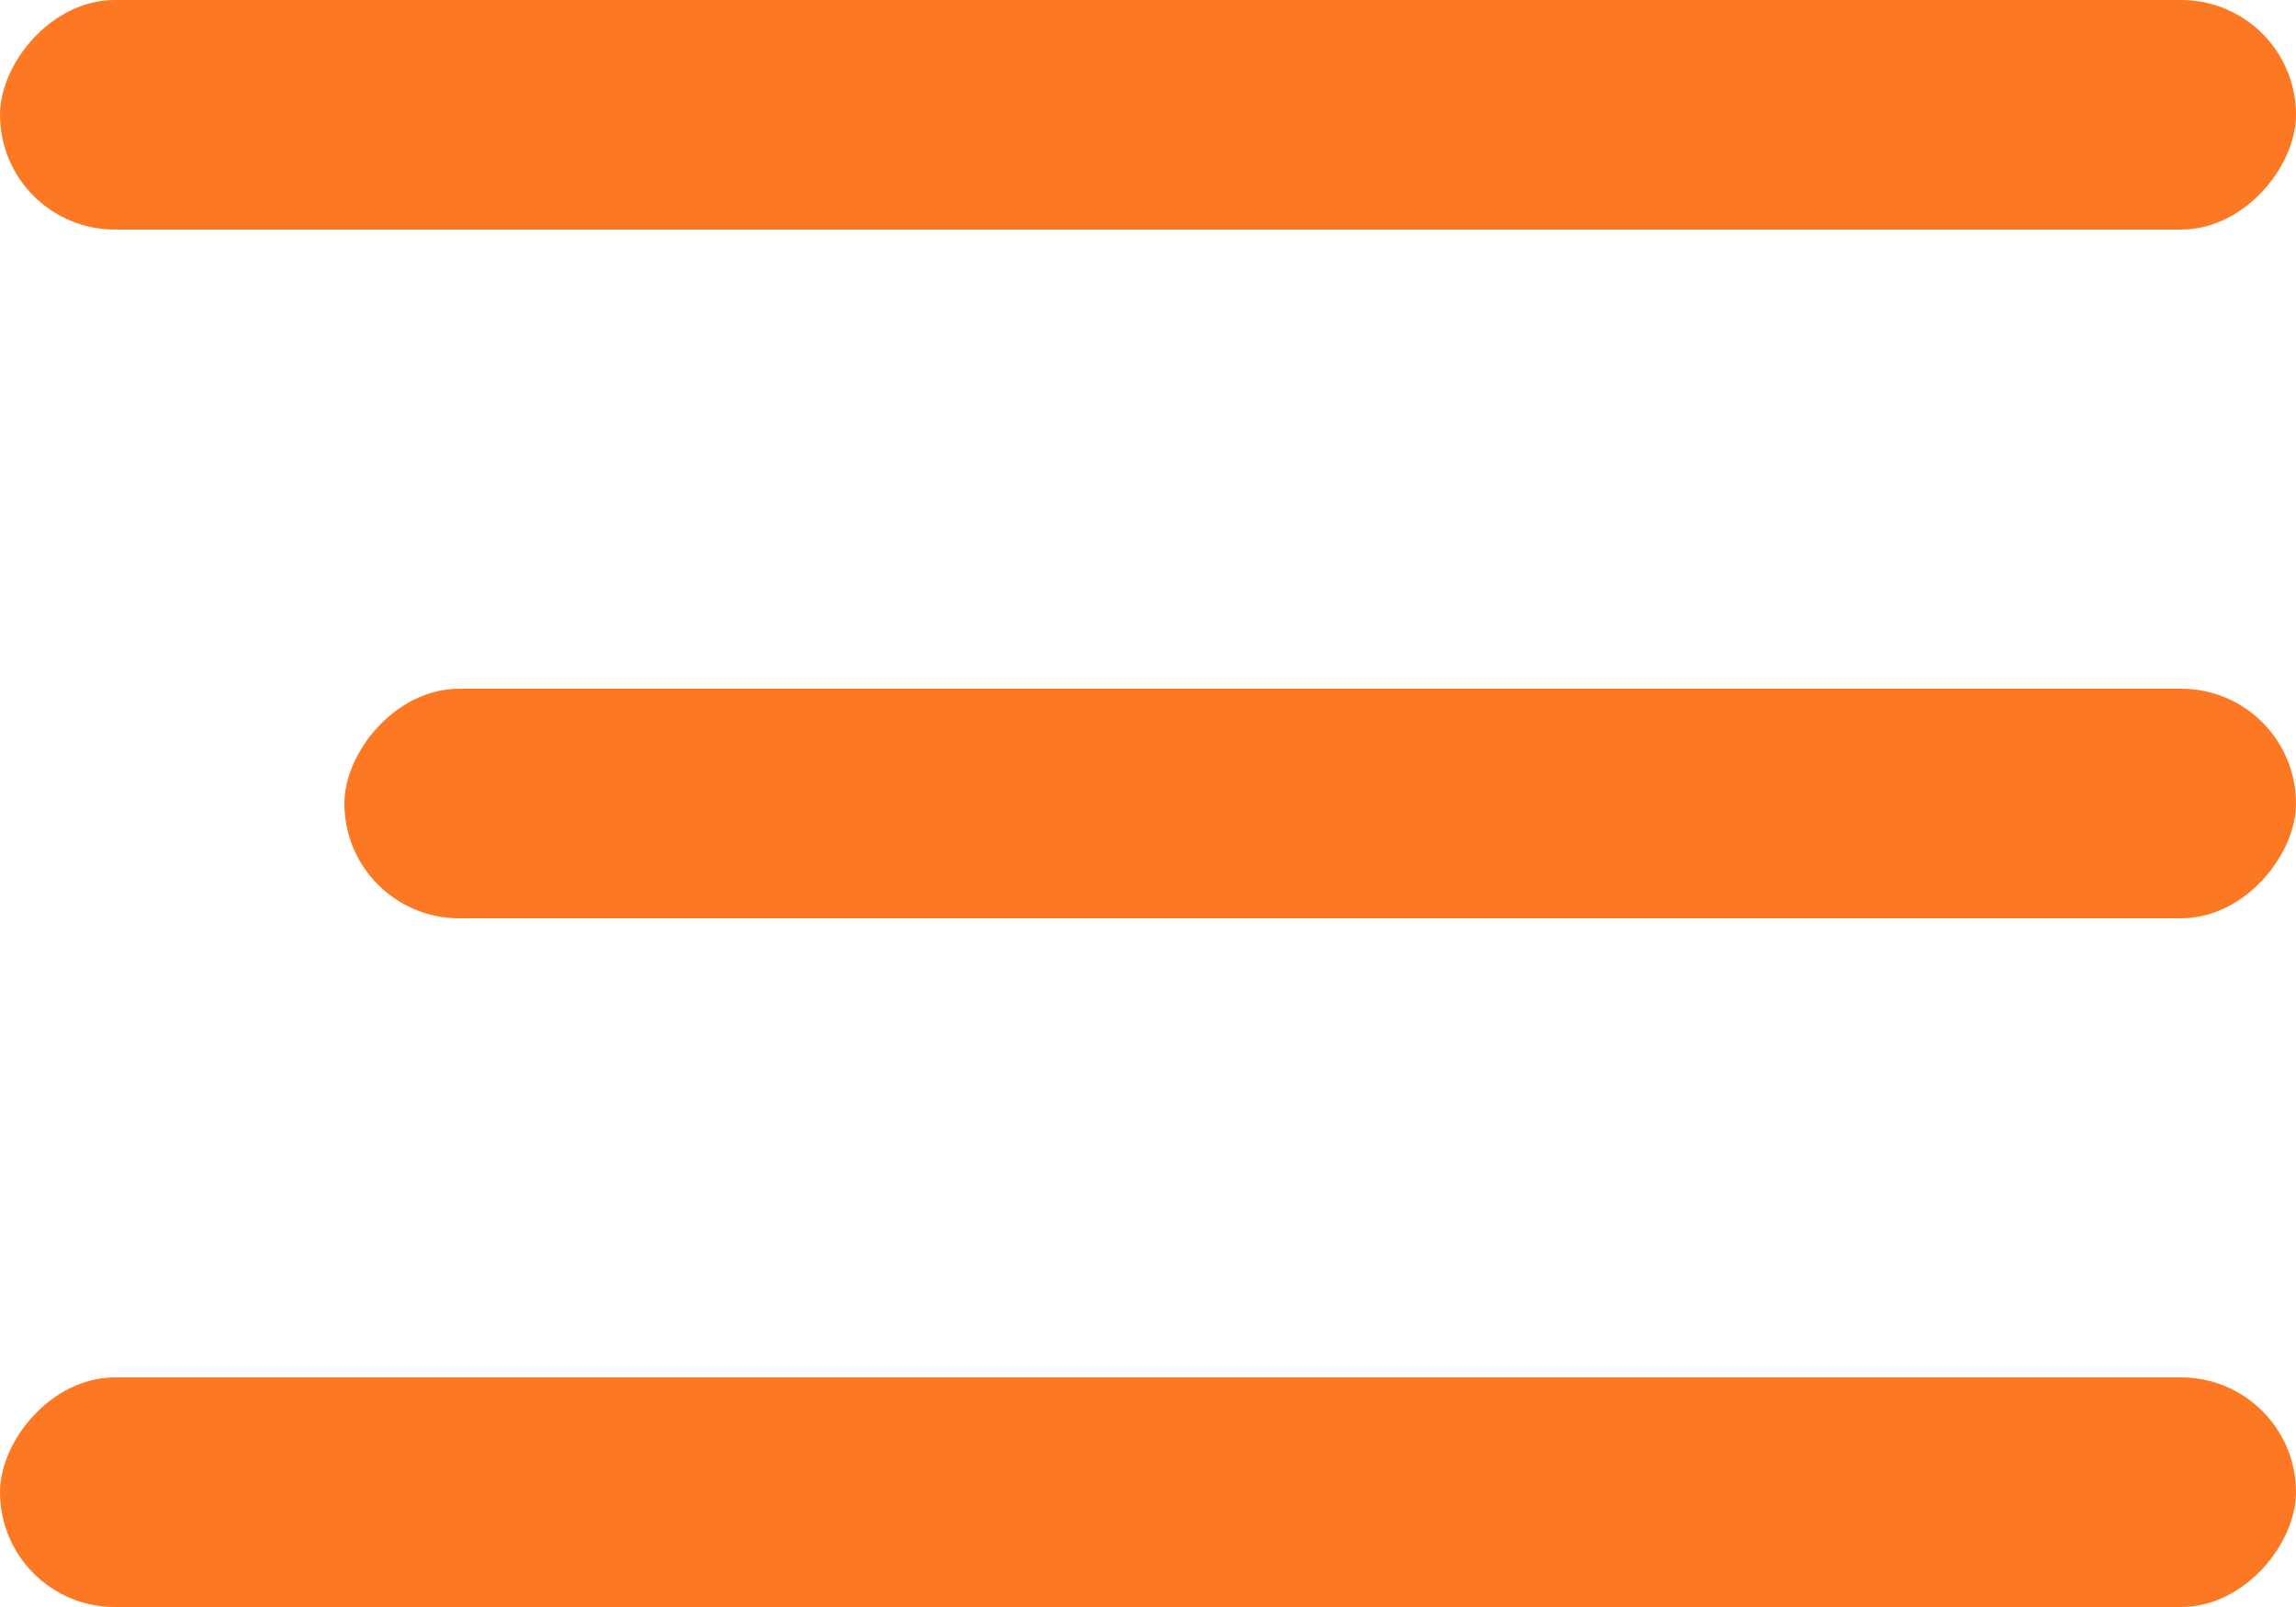
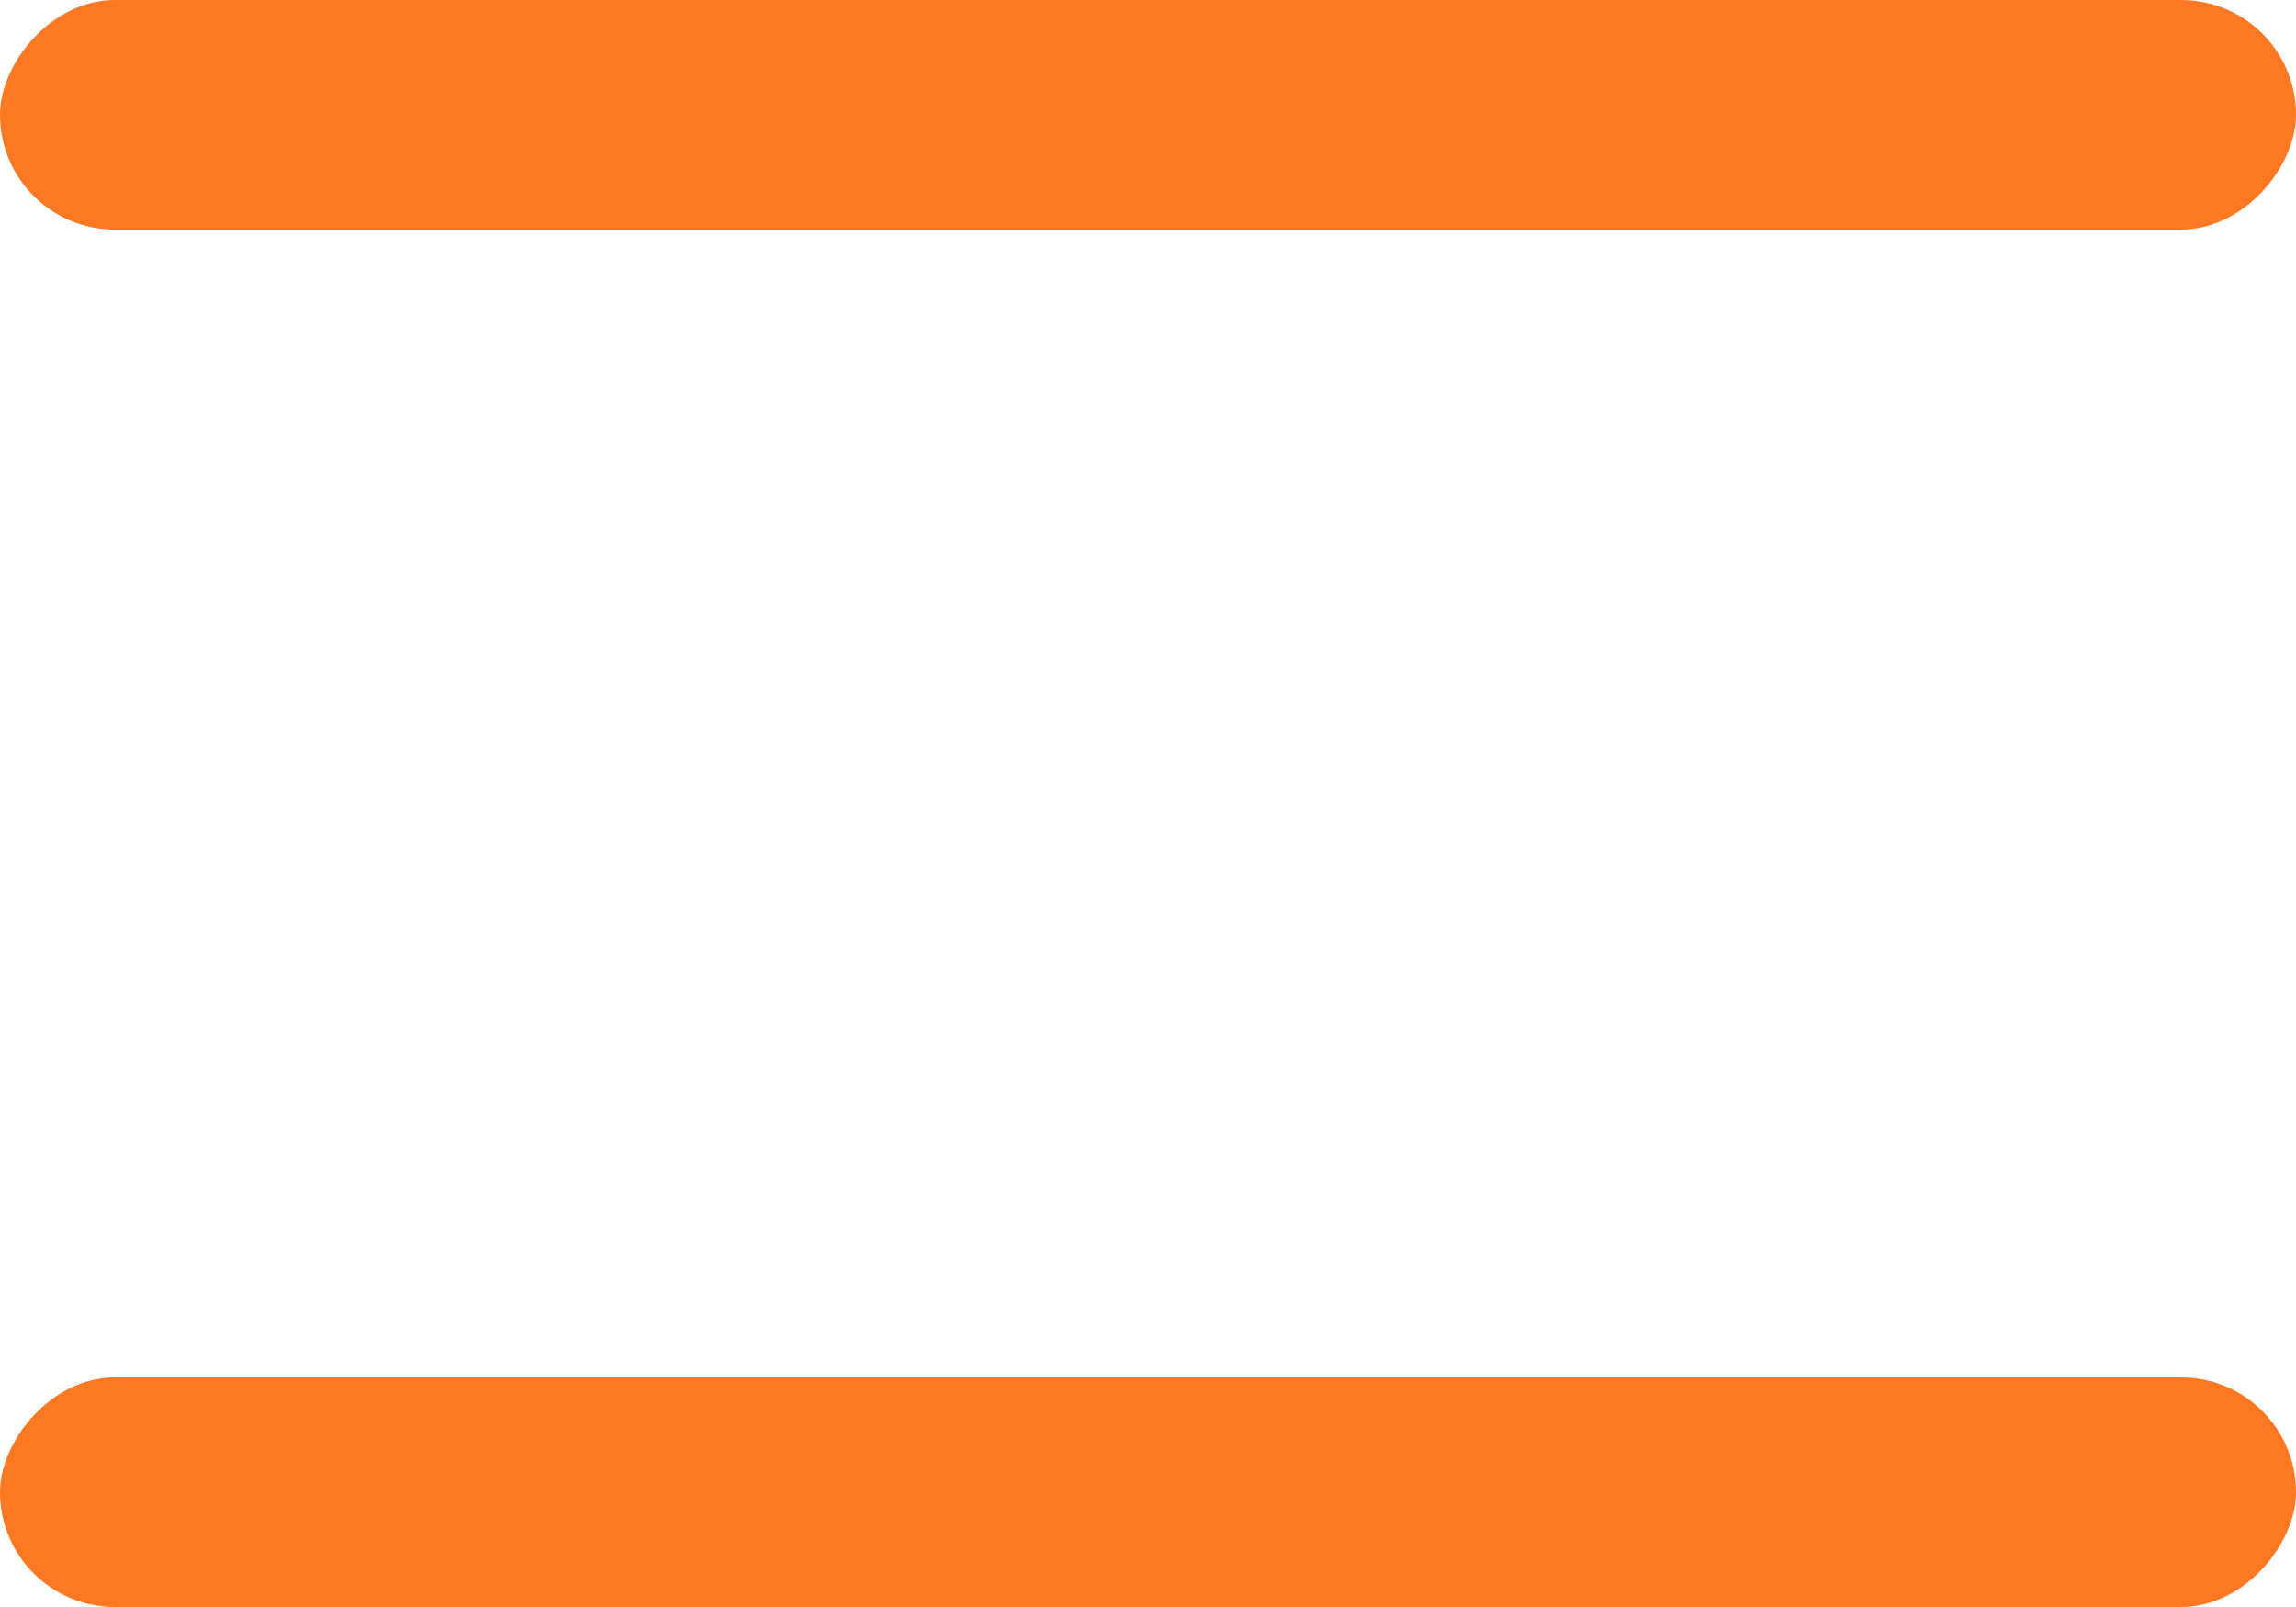
<svg xmlns="http://www.w3.org/2000/svg" width="20" height="14" viewBox="0 0 20 14" fill="none">
  <rect width="20" height="2" rx="1" transform="matrix(-1 0 0 1 20 0)" fill="#FC7822" />
-   <rect width="17" height="2" rx="1" transform="matrix(-1 0 0 1 20 6)" fill="#FC7822" />
  <rect width="20" height="2" rx="1" transform="matrix(-1 0 0 1 20 12)" fill="#FC7822" />
</svg>